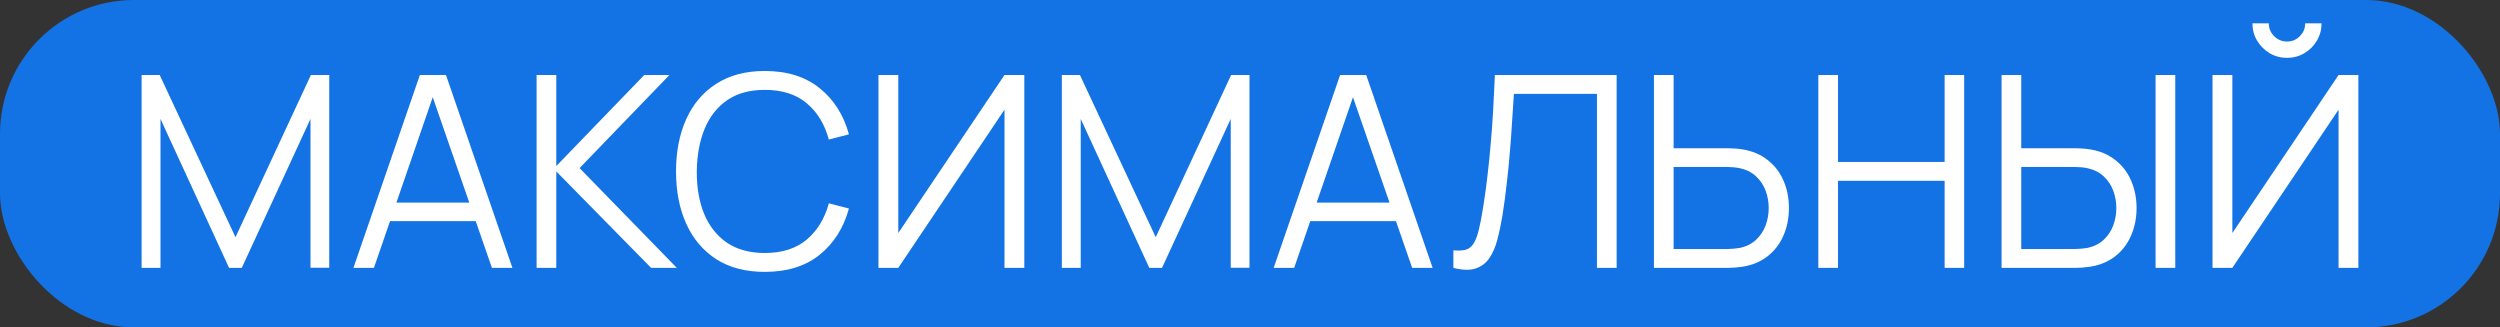
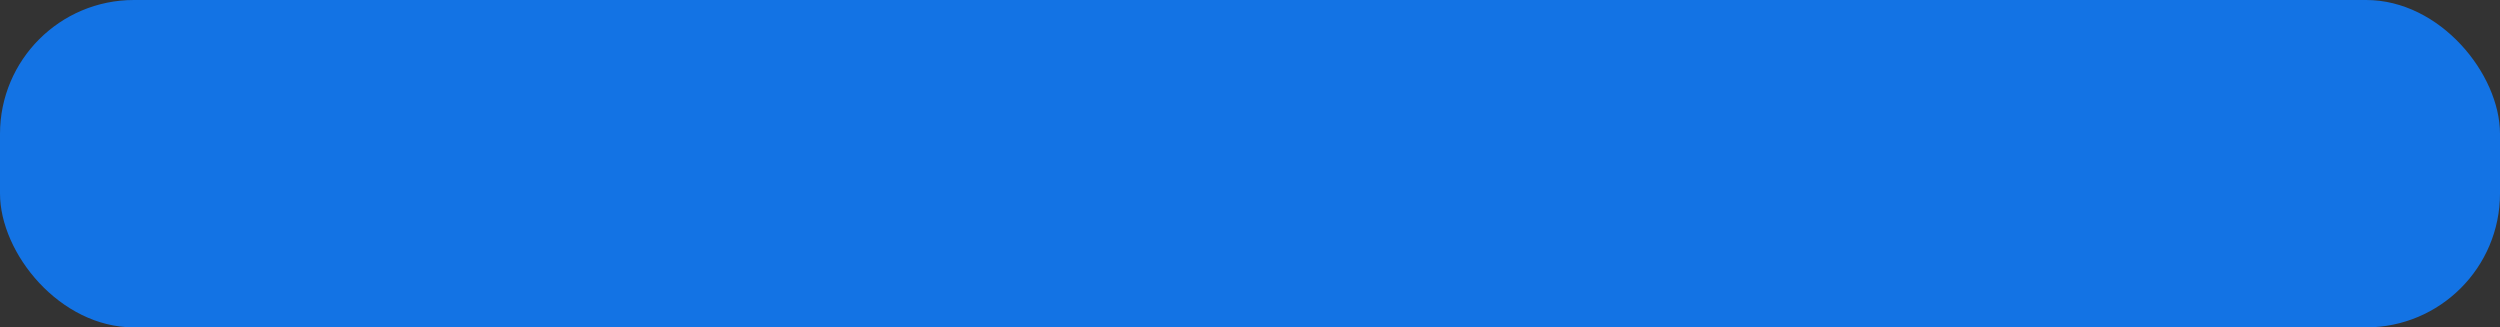
<svg xmlns="http://www.w3.org/2000/svg" width="168" height="22" viewBox="0 0 168 22" fill="none">
  <rect x="0" y="0" width="168" height="22" fill="#333333" stroke="none" />
  <rect width="168" height="22" rx="9" fill="#1373E4" />
-   <path d="M9.516 18V5.04H10.731L15.825 15.939L20.892 5.04H22.125V17.991H20.865V7.992L16.248 18H15.393L10.785 7.992V18H9.516ZM23.751 18L28.215 5.04H29.97L34.434 18H33.057L28.818 5.778H29.34L25.128 18H23.751ZM25.74 14.859V13.617H32.436V14.859H25.74ZM36.059 18V5.04H37.382V11.16L43.295 5.04H44.987L38.948 11.295L45.482 18H43.754L37.382 11.52V18H36.059ZM51.396 18.27C50.106 18.27 49.017 17.985 48.129 17.415C47.241 16.839 46.569 16.044 46.113 15.03C45.657 14.016 45.429 12.846 45.429 11.52C45.429 10.194 45.657 9.024 46.113 8.01C46.569 6.996 47.241 6.204 48.129 5.634C49.017 5.058 50.106 4.77 51.396 4.77C52.902 4.77 54.132 5.157 55.086 5.931C56.04 6.699 56.694 7.731 57.048 9.027L55.698 9.378C55.422 8.352 54.927 7.539 54.213 6.939C53.499 6.339 52.56 6.039 51.396 6.039C50.382 6.039 49.539 6.27 48.867 6.732C48.195 7.194 47.688 7.839 47.346 8.667C47.01 9.489 46.836 10.44 46.824 11.52C46.818 12.6 46.983 13.551 47.319 14.373C47.661 15.195 48.171 15.84 48.849 16.308C49.533 16.77 50.382 17.001 51.396 17.001C52.56 17.001 53.499 16.701 54.213 16.101C54.927 15.495 55.422 14.682 55.698 13.662L57.048 14.013C56.694 15.309 56.04 16.344 55.086 17.118C54.132 17.886 52.902 18.27 51.396 18.27ZM68.834 18H67.502V7.371L60.365 18H59.033V5.04H60.365V15.66L67.502 5.04H68.834V18ZM71.356 18V5.04H72.571L77.665 15.939L82.732 5.04H83.965V17.991H82.705V7.992L78.088 18H77.233L72.625 7.992V18H71.356ZM85.591 18L90.055 5.04H91.809L96.273 18H94.897L90.657 5.778H91.18L86.968 18H85.591ZM87.579 14.859V13.617H94.275V14.859H87.579ZM97.667 18V16.821C97.997 16.851 98.27 16.839 98.486 16.785C98.702 16.725 98.876 16.593 99.008 16.389C99.146 16.185 99.266 15.882 99.368 15.48C99.47 15.072 99.572 14.541 99.674 13.887C99.788 13.179 99.884 12.474 99.962 11.772C100.046 11.07 100.118 10.359 100.178 9.639C100.244 8.913 100.298 8.169 100.34 7.407C100.382 6.645 100.421 5.856 100.457 5.04H108.638V18H107.315V6.309H101.735C101.693 6.927 101.651 7.56 101.609 8.208C101.573 8.856 101.525 9.519 101.465 10.197C101.411 10.875 101.342 11.574 101.258 12.294C101.18 13.008 101.081 13.746 100.961 14.508C100.865 15.084 100.751 15.618 100.619 16.11C100.493 16.602 100.313 17.016 100.079 17.352C99.851 17.688 99.542 17.919 99.152 18.045C98.768 18.171 98.273 18.156 97.667 18ZM111.144 18V5.04H112.467V9.963H116.148C116.274 9.963 116.415 9.969 116.571 9.981C116.733 9.987 116.898 10.005 117.066 10.035C117.738 10.137 118.308 10.374 118.776 10.746C119.25 11.112 119.607 11.574 119.847 12.132C120.093 12.69 120.216 13.305 120.216 13.977C120.216 14.655 120.093 15.273 119.847 15.831C119.607 16.389 119.25 16.854 118.776 17.226C118.308 17.592 117.738 17.826 117.066 17.928C116.898 17.952 116.733 17.97 116.571 17.982C116.415 17.994 116.274 18 116.148 18H111.144ZM112.467 16.731H116.112C116.226 16.731 116.355 16.725 116.499 16.713C116.643 16.701 116.784 16.683 116.922 16.659C117.36 16.563 117.723 16.38 118.011 16.11C118.299 15.84 118.512 15.519 118.65 15.147C118.788 14.769 118.857 14.379 118.857 13.977C118.857 13.575 118.788 13.188 118.65 12.816C118.512 12.444 118.299 12.123 118.011 11.853C117.723 11.583 117.36 11.4 116.922 11.304C116.784 11.274 116.643 11.253 116.499 11.241C116.355 11.229 116.226 11.223 116.112 11.223H112.467V16.731ZM122.192 18V5.04H123.515V10.881H130.679V5.04H131.993V18H130.679V12.15H123.515V18H122.192ZM134.505 18V5.04H135.828V9.963H139.509C139.635 9.963 139.776 9.969 139.932 9.981C140.094 9.987 140.259 10.005 140.427 10.035C141.099 10.137 141.669 10.374 142.137 10.746C142.611 11.112 142.968 11.574 143.208 12.132C143.454 12.69 143.577 13.305 143.577 13.977C143.577 14.655 143.454 15.273 143.208 15.831C142.968 16.389 142.611 16.854 142.137 17.226C141.669 17.592 141.099 17.826 140.427 17.928C140.259 17.952 140.094 17.97 139.932 17.982C139.776 17.994 139.635 18 139.509 18H134.505ZM135.828 16.731H139.473C139.587 16.731 139.716 16.725 139.86 16.713C140.004 16.701 140.145 16.683 140.283 16.659C140.721 16.563 141.084 16.38 141.372 16.11C141.66 15.84 141.873 15.519 142.011 15.147C142.149 14.769 142.218 14.379 142.218 13.977C142.218 13.575 142.149 13.188 142.011 12.816C141.873 12.444 141.66 12.123 141.372 11.853C141.084 11.583 140.721 11.4 140.283 11.304C140.145 11.274 140.004 11.253 139.86 11.241C139.716 11.229 139.587 11.223 139.473 11.223H135.828V16.731ZM144.855 18V5.04H146.178V18H144.855ZM148.682 18V5.04H150.014V15.66L157.151 5.04H158.483V18H157.151V7.371L150.014 18H148.682ZM153.686 3.888C153.26 3.888 152.87 3.783 152.516 3.573C152.168 3.363 151.889 3.084 151.679 2.736C151.469 2.382 151.364 1.992 151.364 1.566H152.462C152.462 1.902 152.582 2.19 152.822 2.43C153.062 2.67 153.35 2.79 153.686 2.79C154.028 2.79 154.316 2.67 154.55 2.43C154.79 2.19 154.91 1.902 154.91 1.566H156.008C156.008 1.992 155.903 2.382 155.693 2.736C155.489 3.084 155.21 3.363 154.856 3.573C154.502 3.783 154.112 3.888 153.686 3.888Z" fill="white" />
</svg>